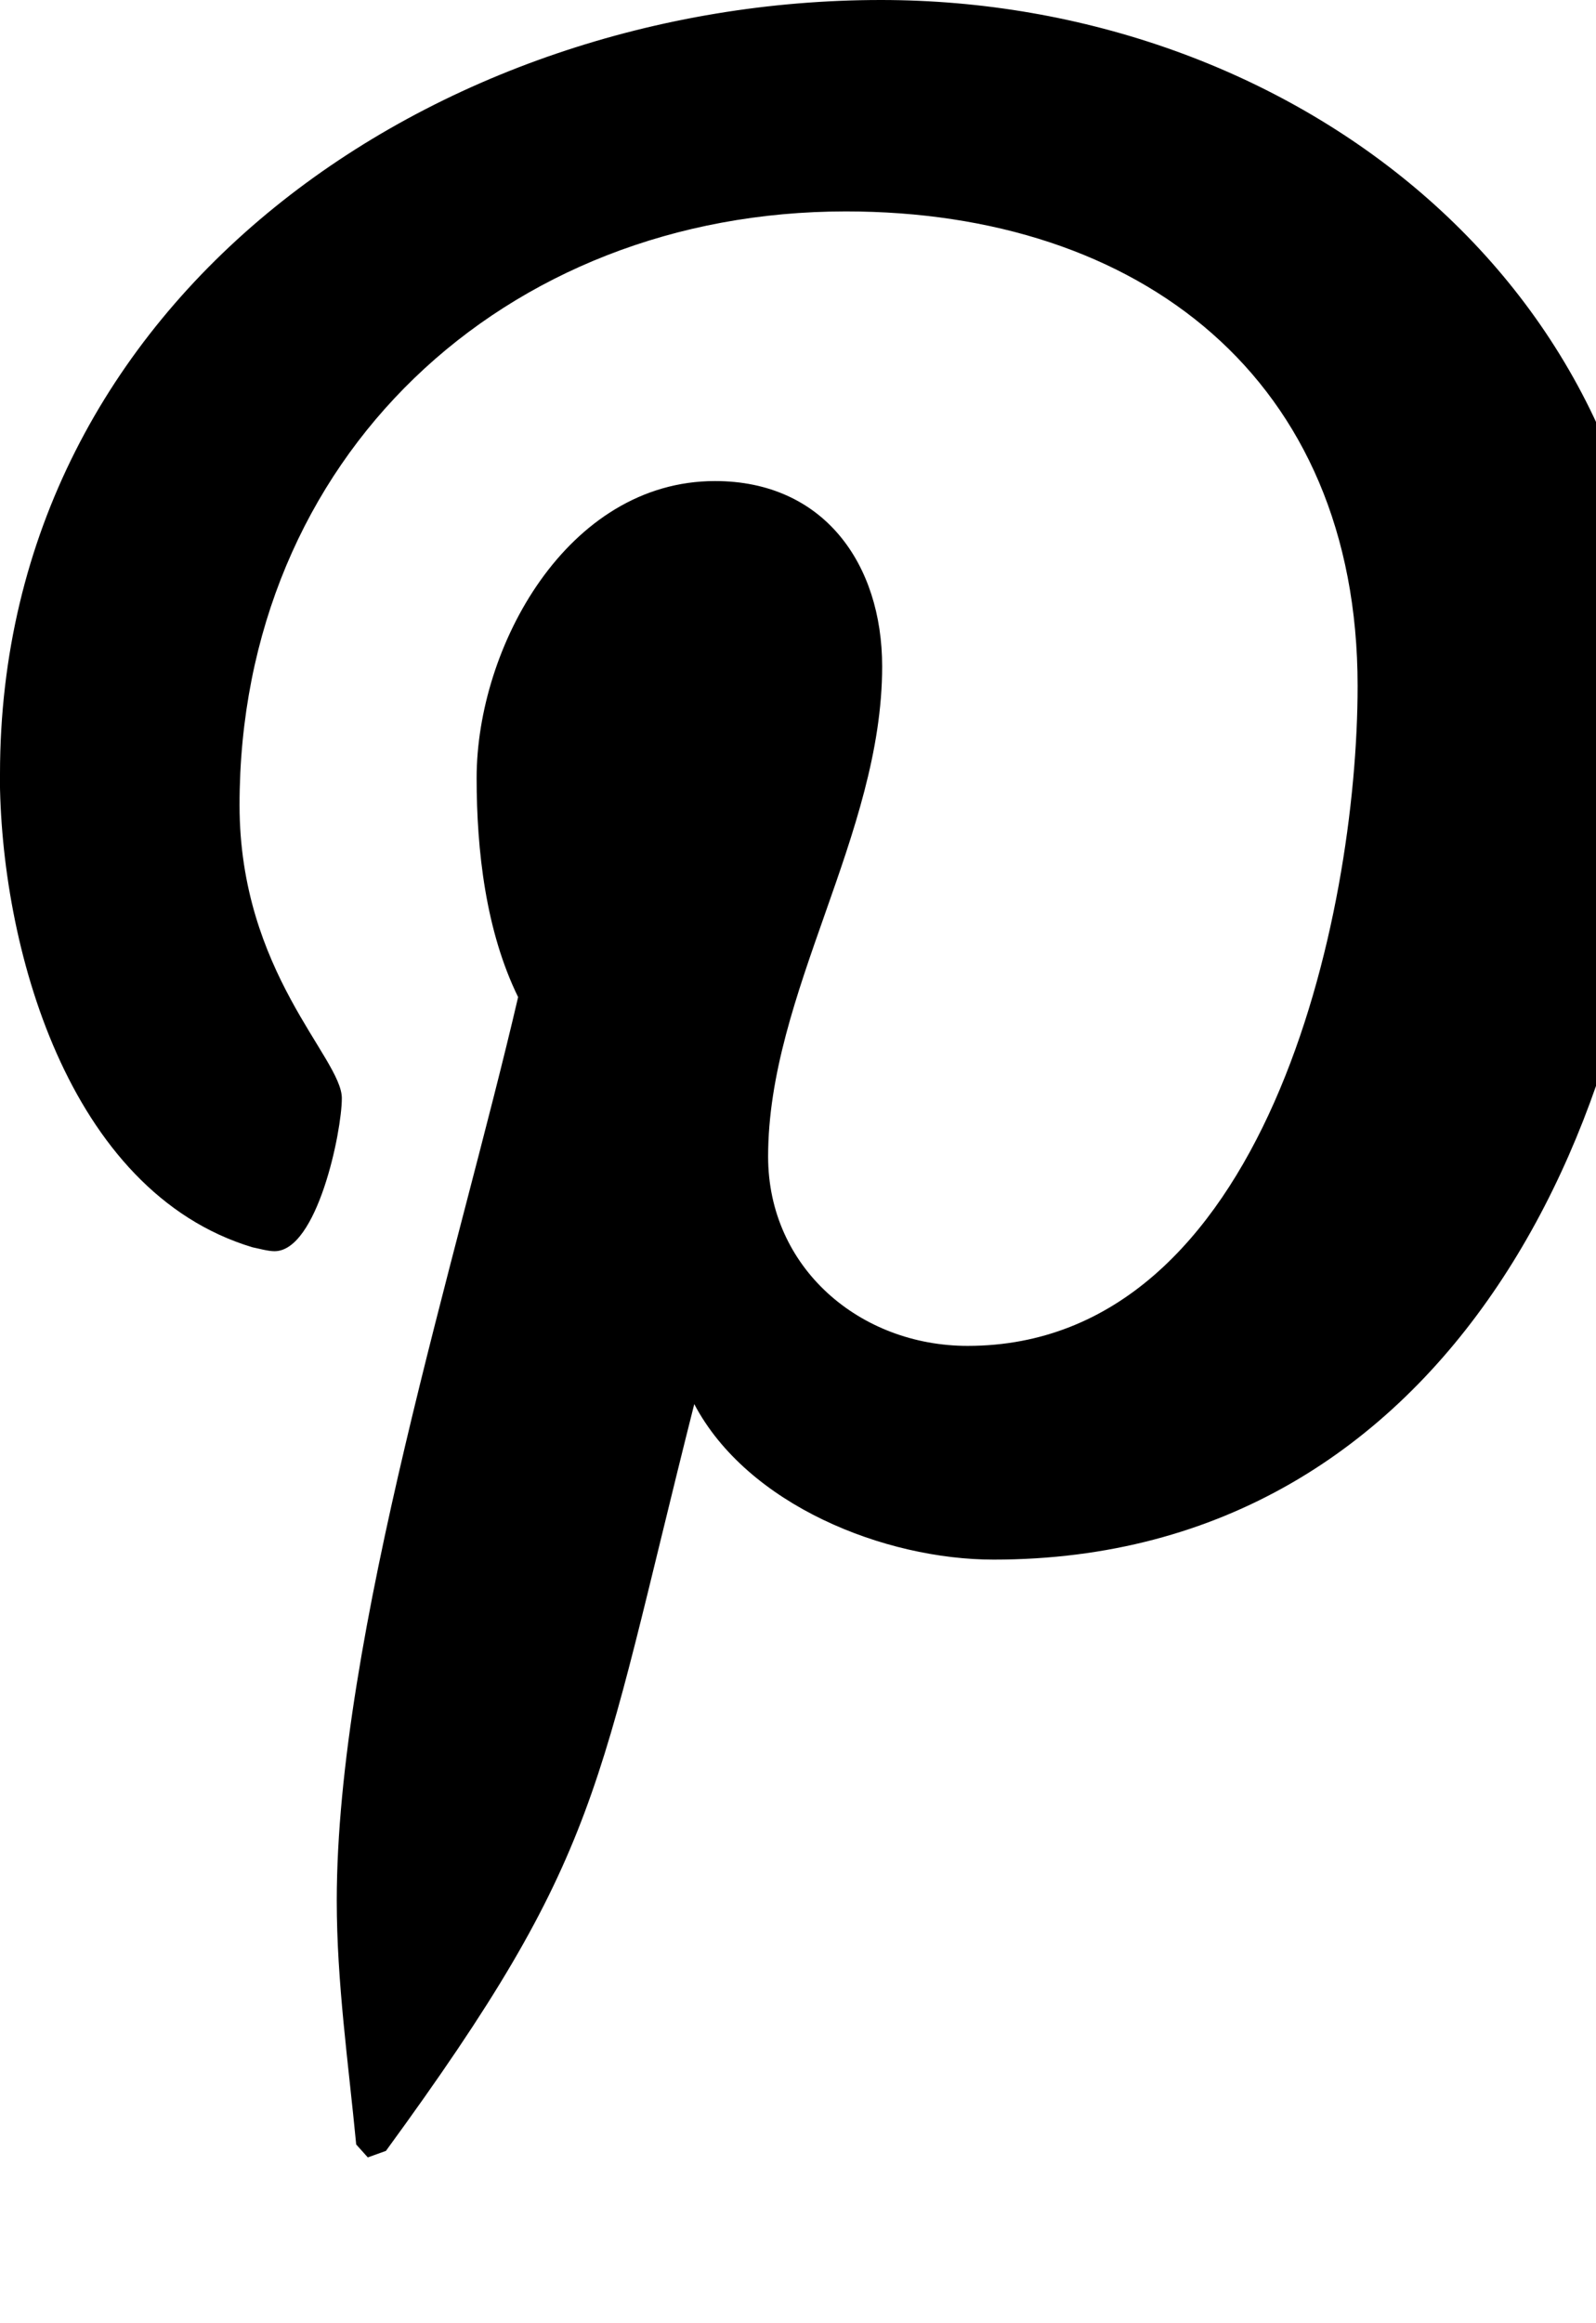
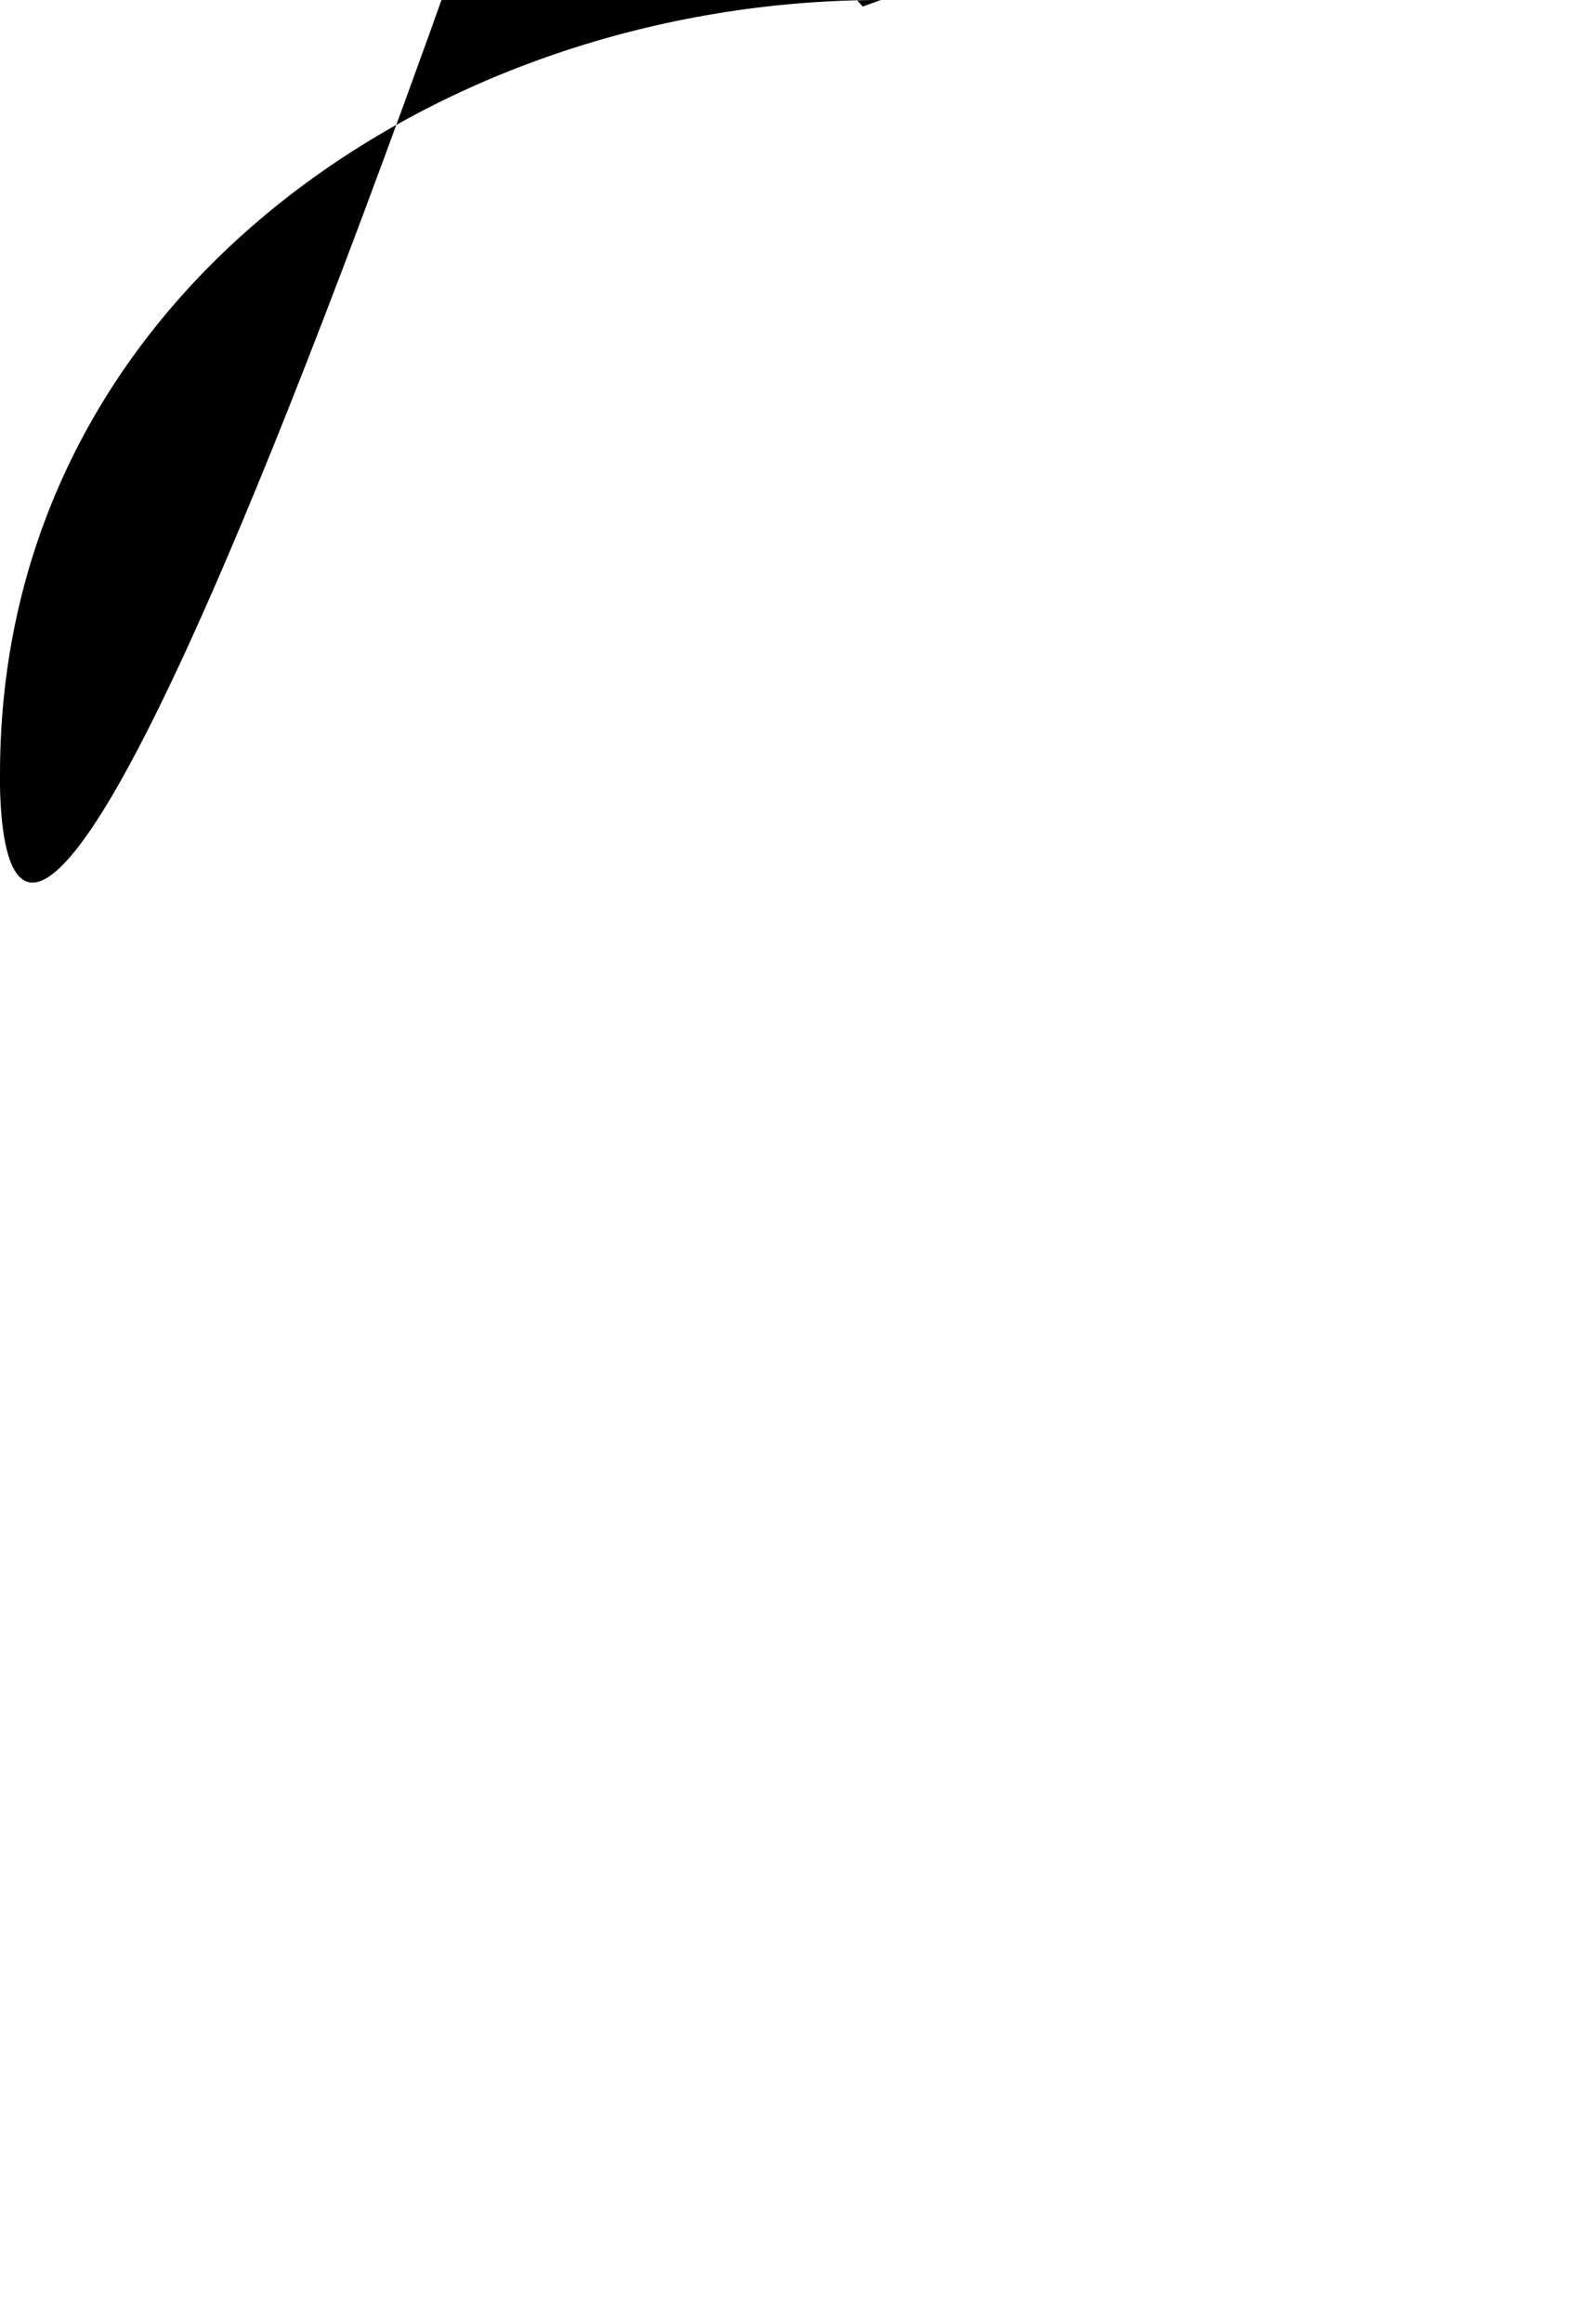
<svg xmlns="http://www.w3.org/2000/svg" width="11" height="16" viewBox="0 0 11 16">
-   <path d="M0 5.33C0 2.035 3.018 0 6.071 0c2.804 0 5.357 1.929 5.357 4.884 0 2.777-1.42 5.857-4.58 5.857-.75 0-1.696-.375-2.063-1.071-.679 2.688-.625 3.089-2.125 5.143l-.125.045-.08-.089c-.054-.563-.134-1.116-.134-1.679 0-1.821.839-4.455 1.25-6.223-.223-.455-.286-1.009-.286-1.509 0-.902.625-2.045 1.643-2.045.75 0 1.152.571 1.152 1.277 0 1.161-.786 2.25-.786 3.375 0 .768.634 1.304 1.375 1.304 2.054 0 2.688-2.964 2.688-4.545 0-2.116-1.5-3.268-3.527-3.268-2.357 0-4.179 1.696-4.179 4.089 0 1.152.705 1.741.705 2.018 0 .232-.17 1.054-.464 1.054-.045 0-.107-.018-.152-.027C.463 8.206-.001 6.501-.001 5.331z" />
+   <path d="M0 5.33C0 2.035 3.018 0 6.071 0l-.125.045-.08-.089c-.054-.563-.134-1.116-.134-1.679 0-1.821.839-4.455 1.25-6.223-.223-.455-.286-1.009-.286-1.509 0-.902.625-2.045 1.643-2.045.75 0 1.152.571 1.152 1.277 0 1.161-.786 2.25-.786 3.375 0 .768.634 1.304 1.375 1.304 2.054 0 2.688-2.964 2.688-4.545 0-2.116-1.5-3.268-3.527-3.268-2.357 0-4.179 1.696-4.179 4.089 0 1.152.705 1.741.705 2.018 0 .232-.17 1.054-.464 1.054-.045 0-.107-.018-.152-.027C.463 8.206-.001 6.501-.001 5.331z" />
</svg>